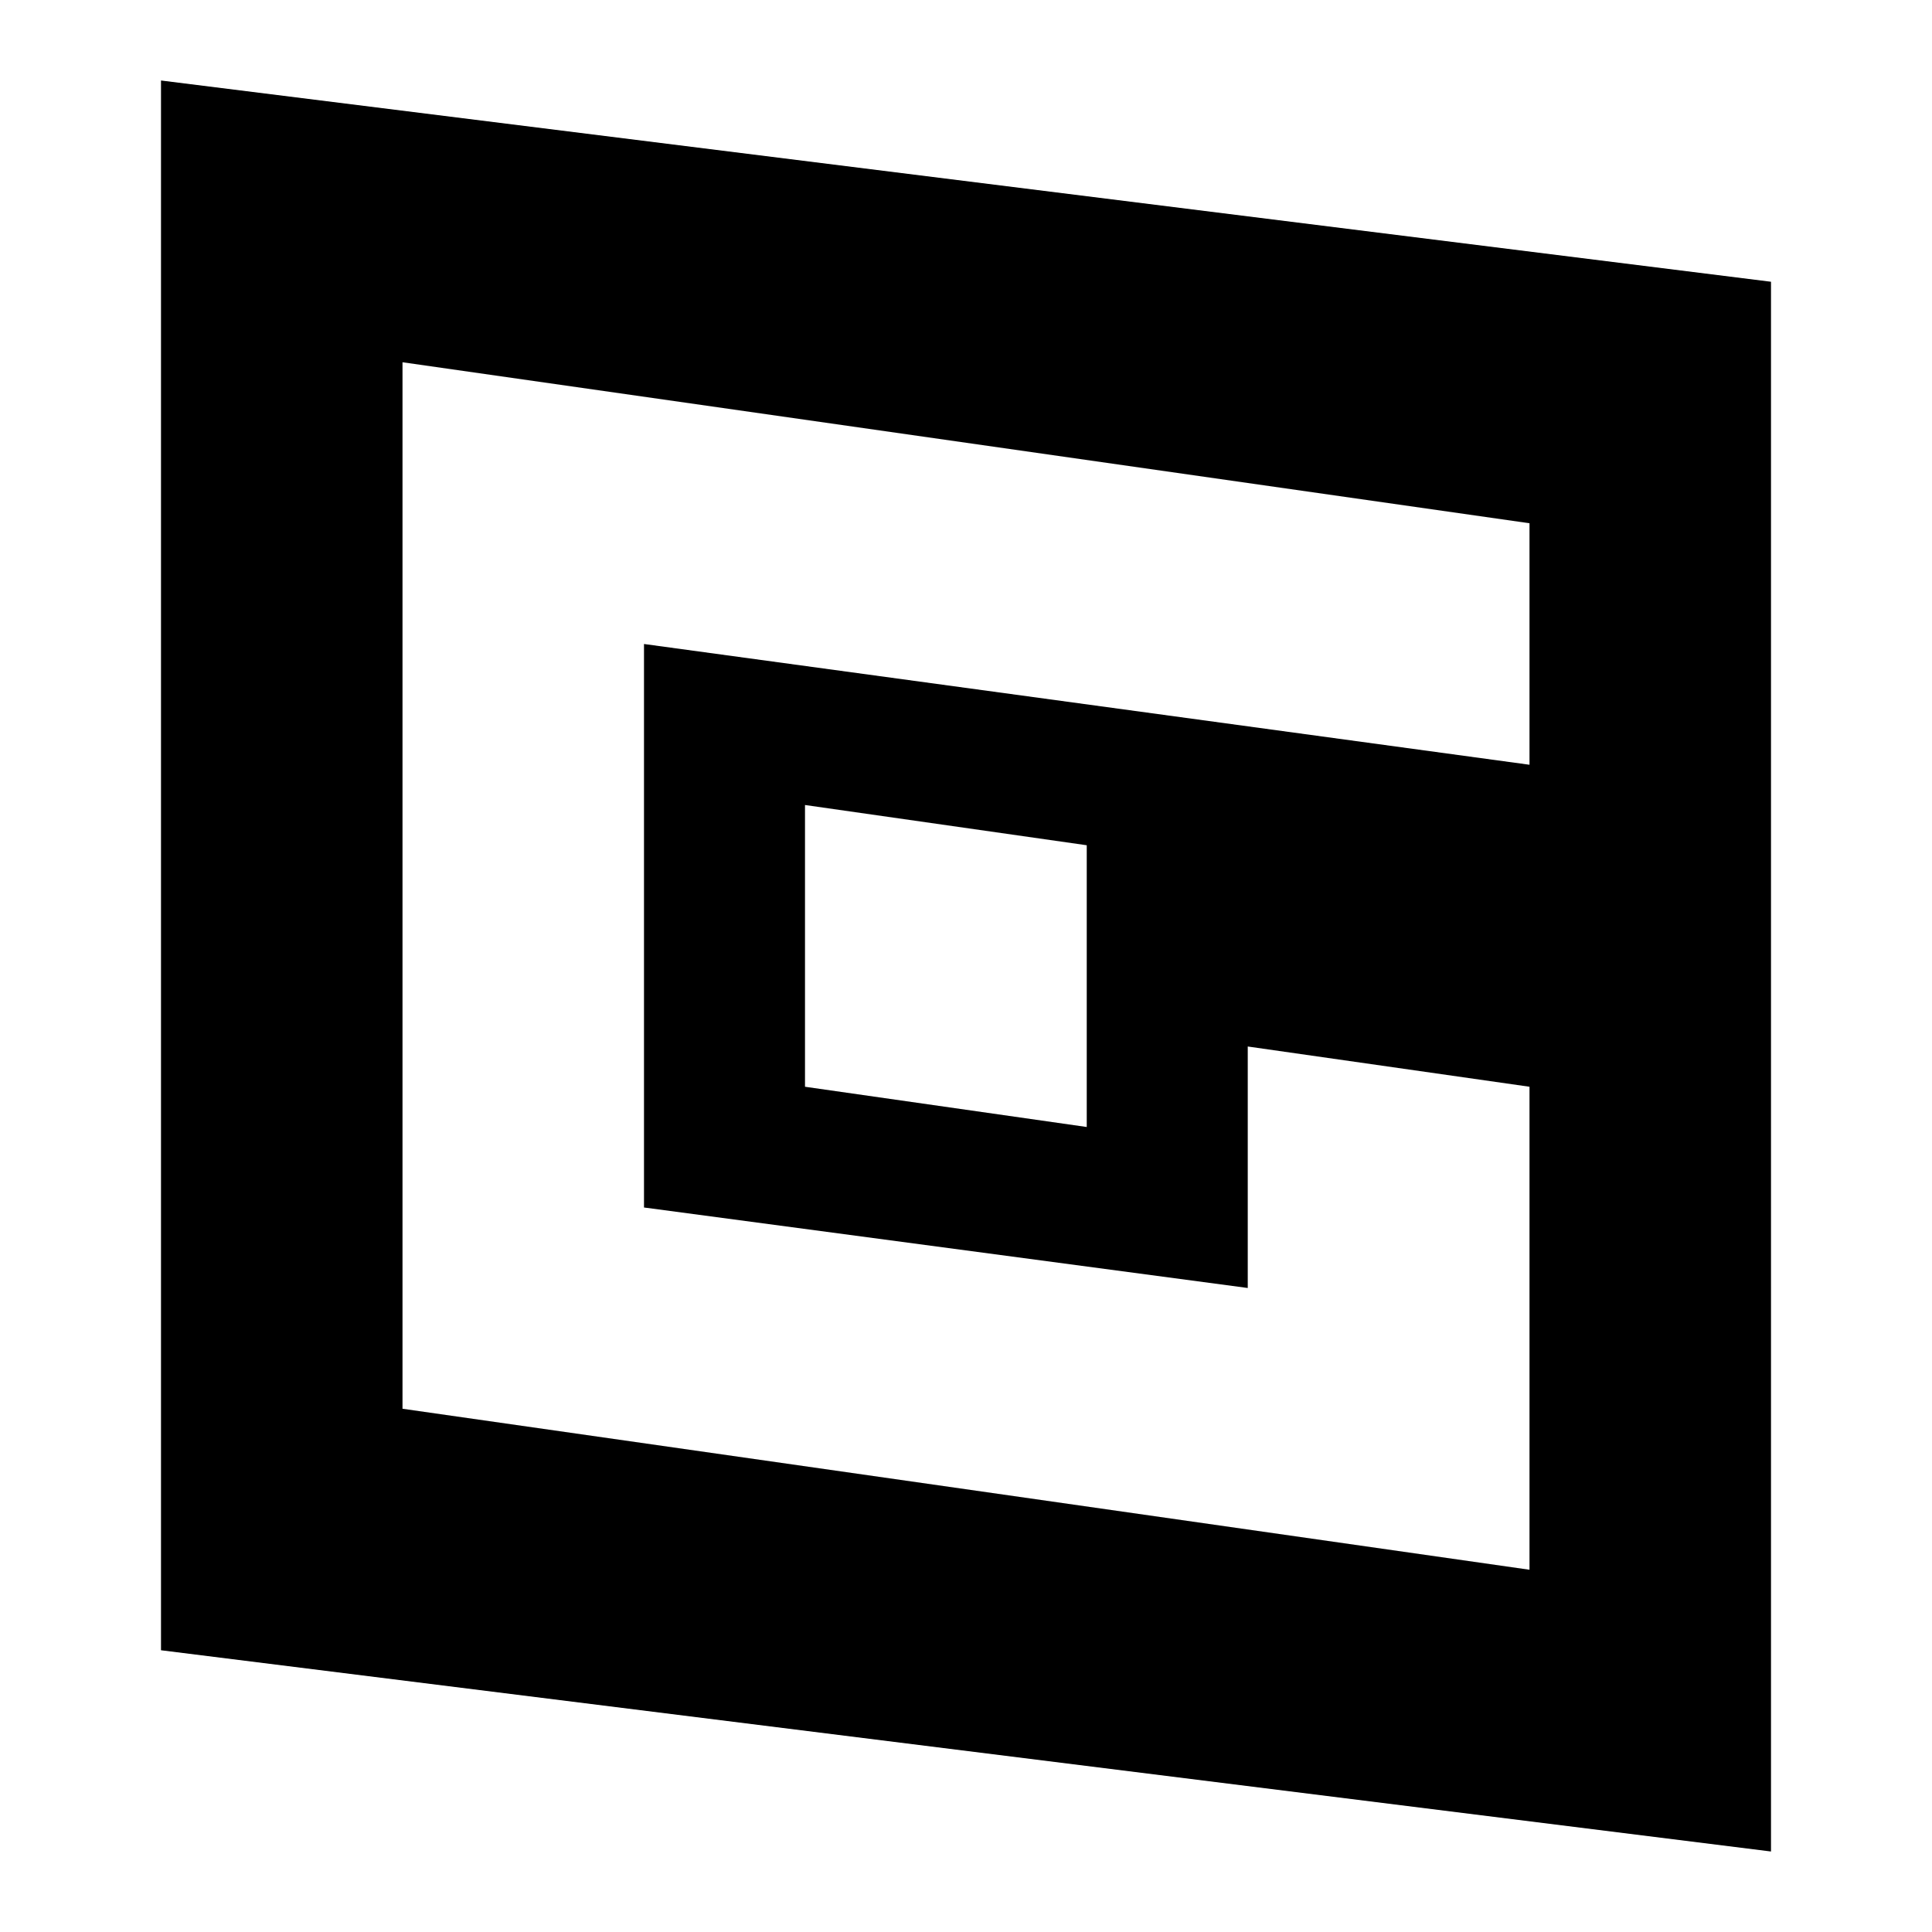
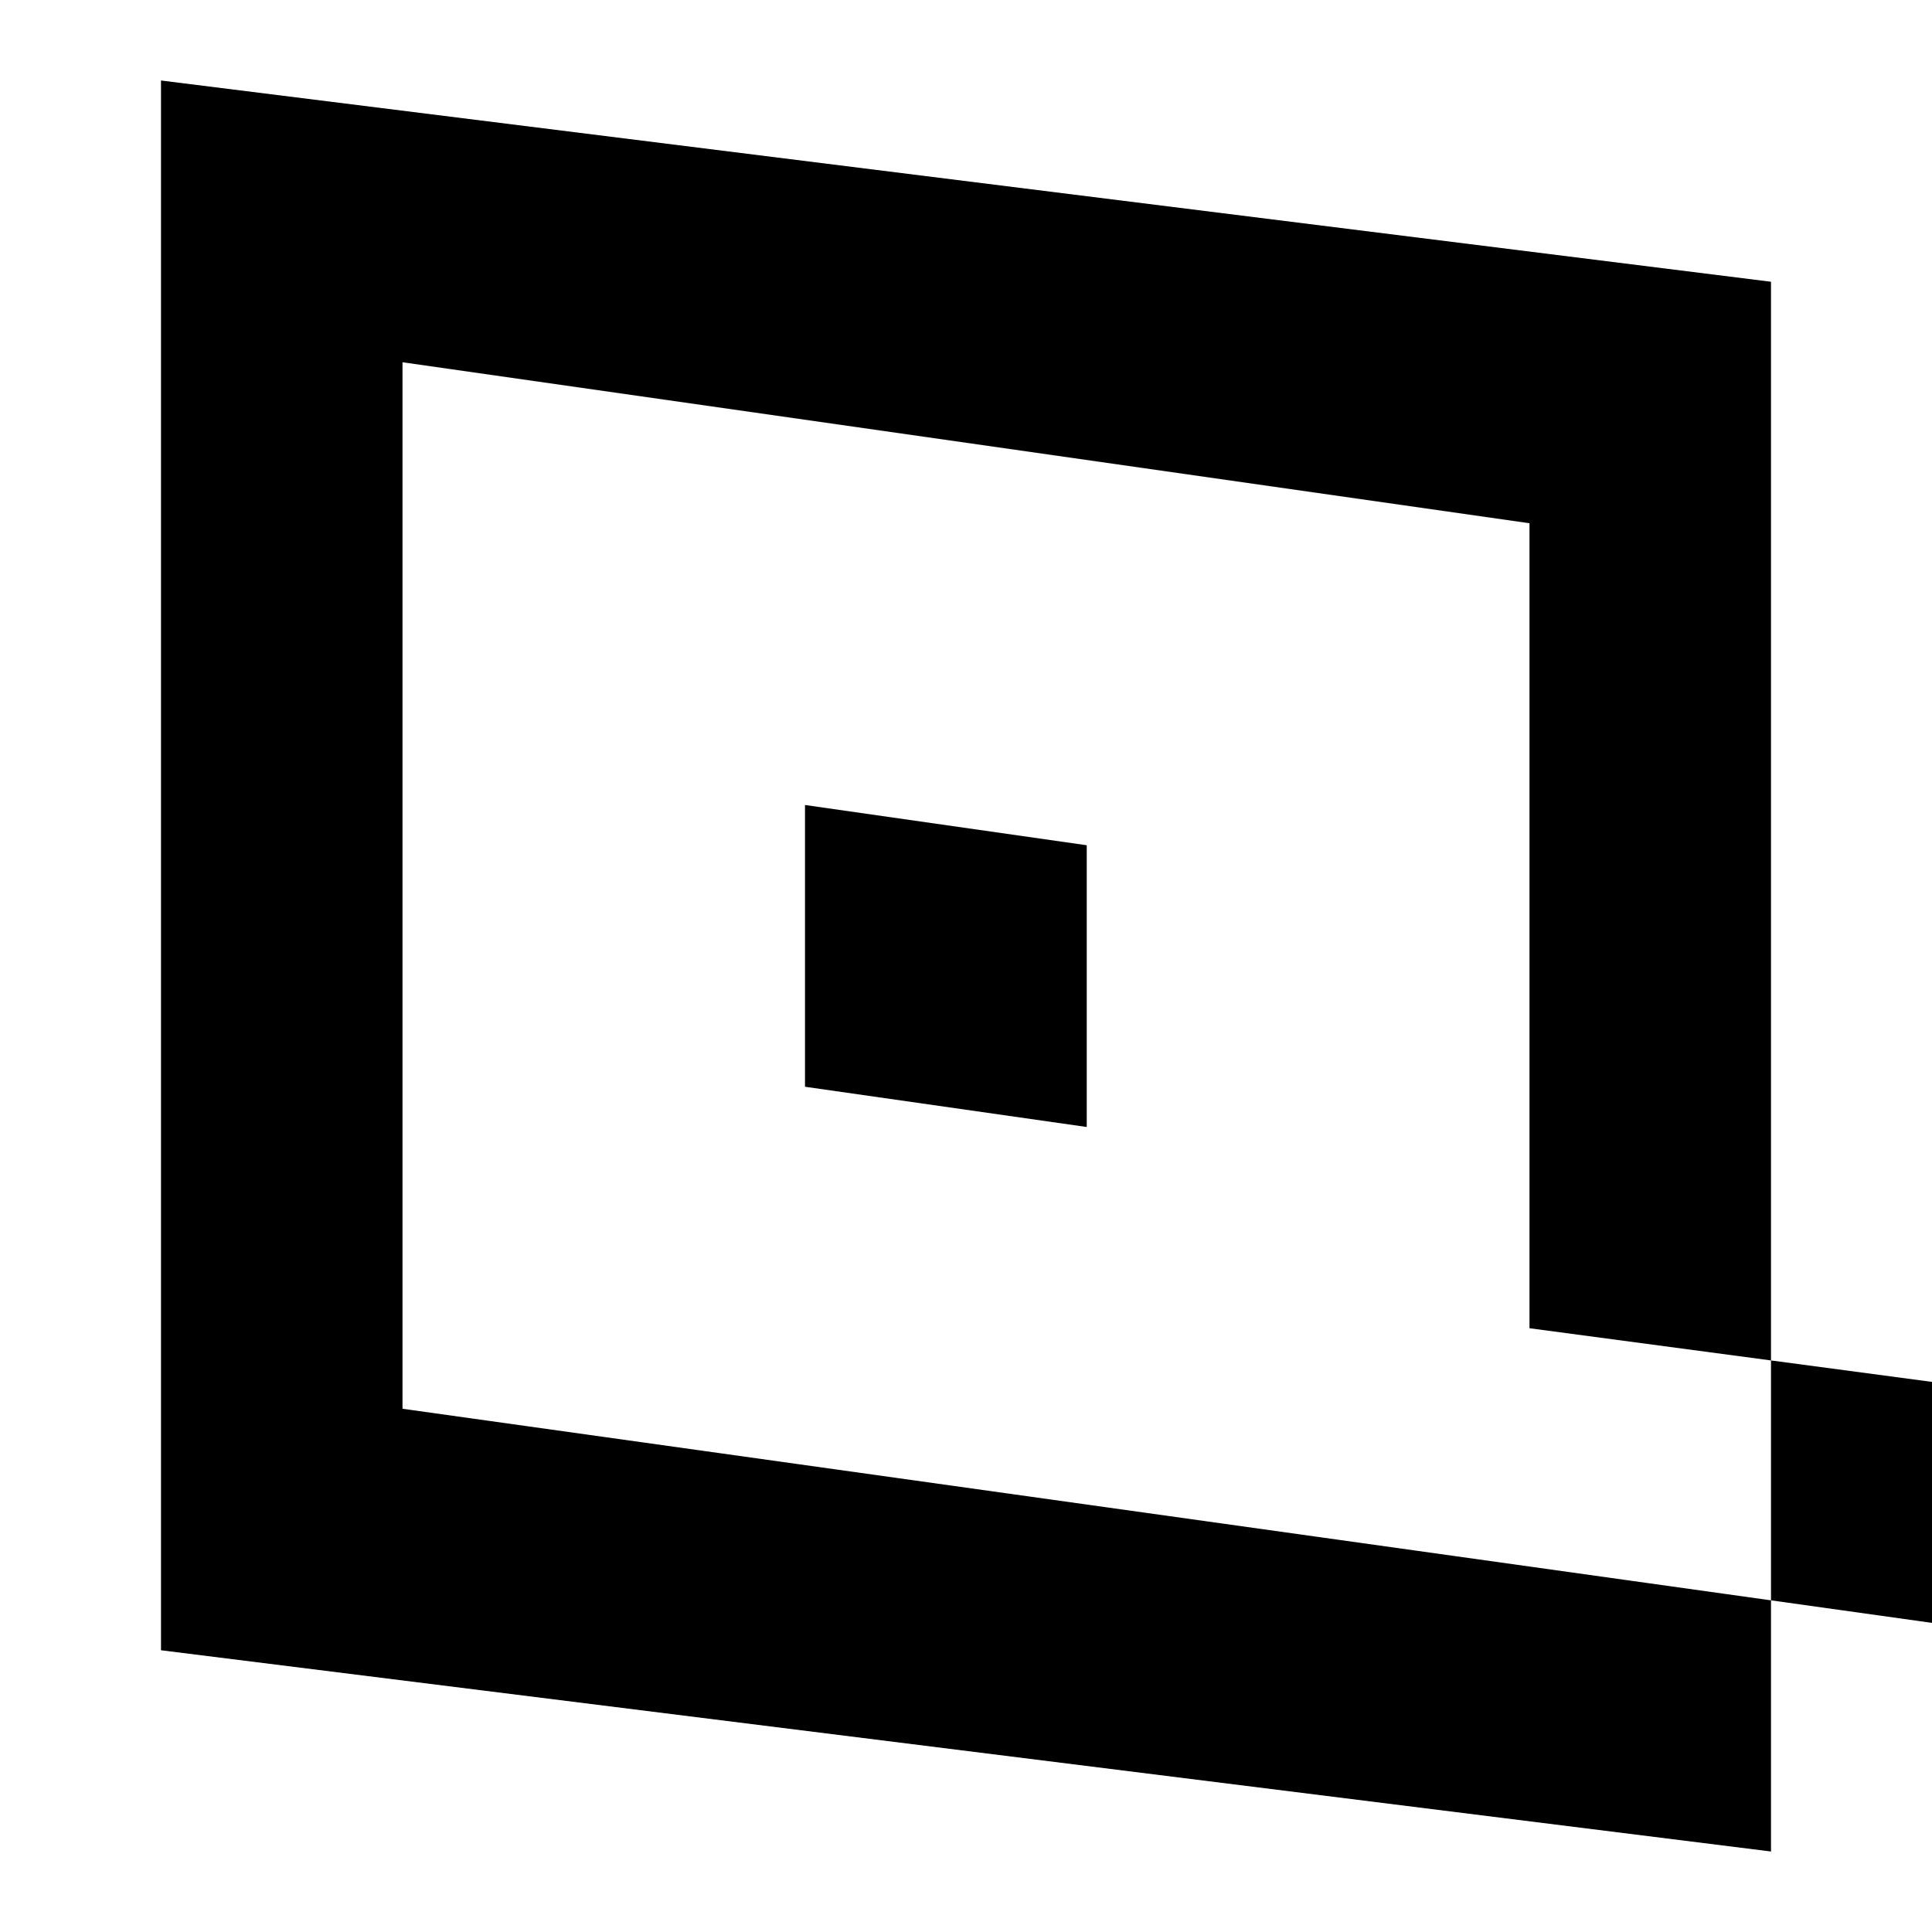
<svg xmlns="http://www.w3.org/2000/svg" width="1em" height="1em" viewBox="0 0 24 24">
-   <path fill="currentColor" fill-rule="evenodd" d="M2 20.5V1l20 2.5V23zm3-3v-13l14 2v3L8 8v7l7.5 1v-3l3.5.5v6zm5-7.5v3.5l3.5.5v-3.5z" clip-rule="evenodd" />
+   <path fill="currentColor" fill-rule="evenodd" d="M2 20.5V1l20 2.5V23zm3-3v-13l14 2v3v7l7.5 1v-3l3.5.5v6zm5-7.5v3.5l3.5.5v-3.5z" clip-rule="evenodd" />
</svg>